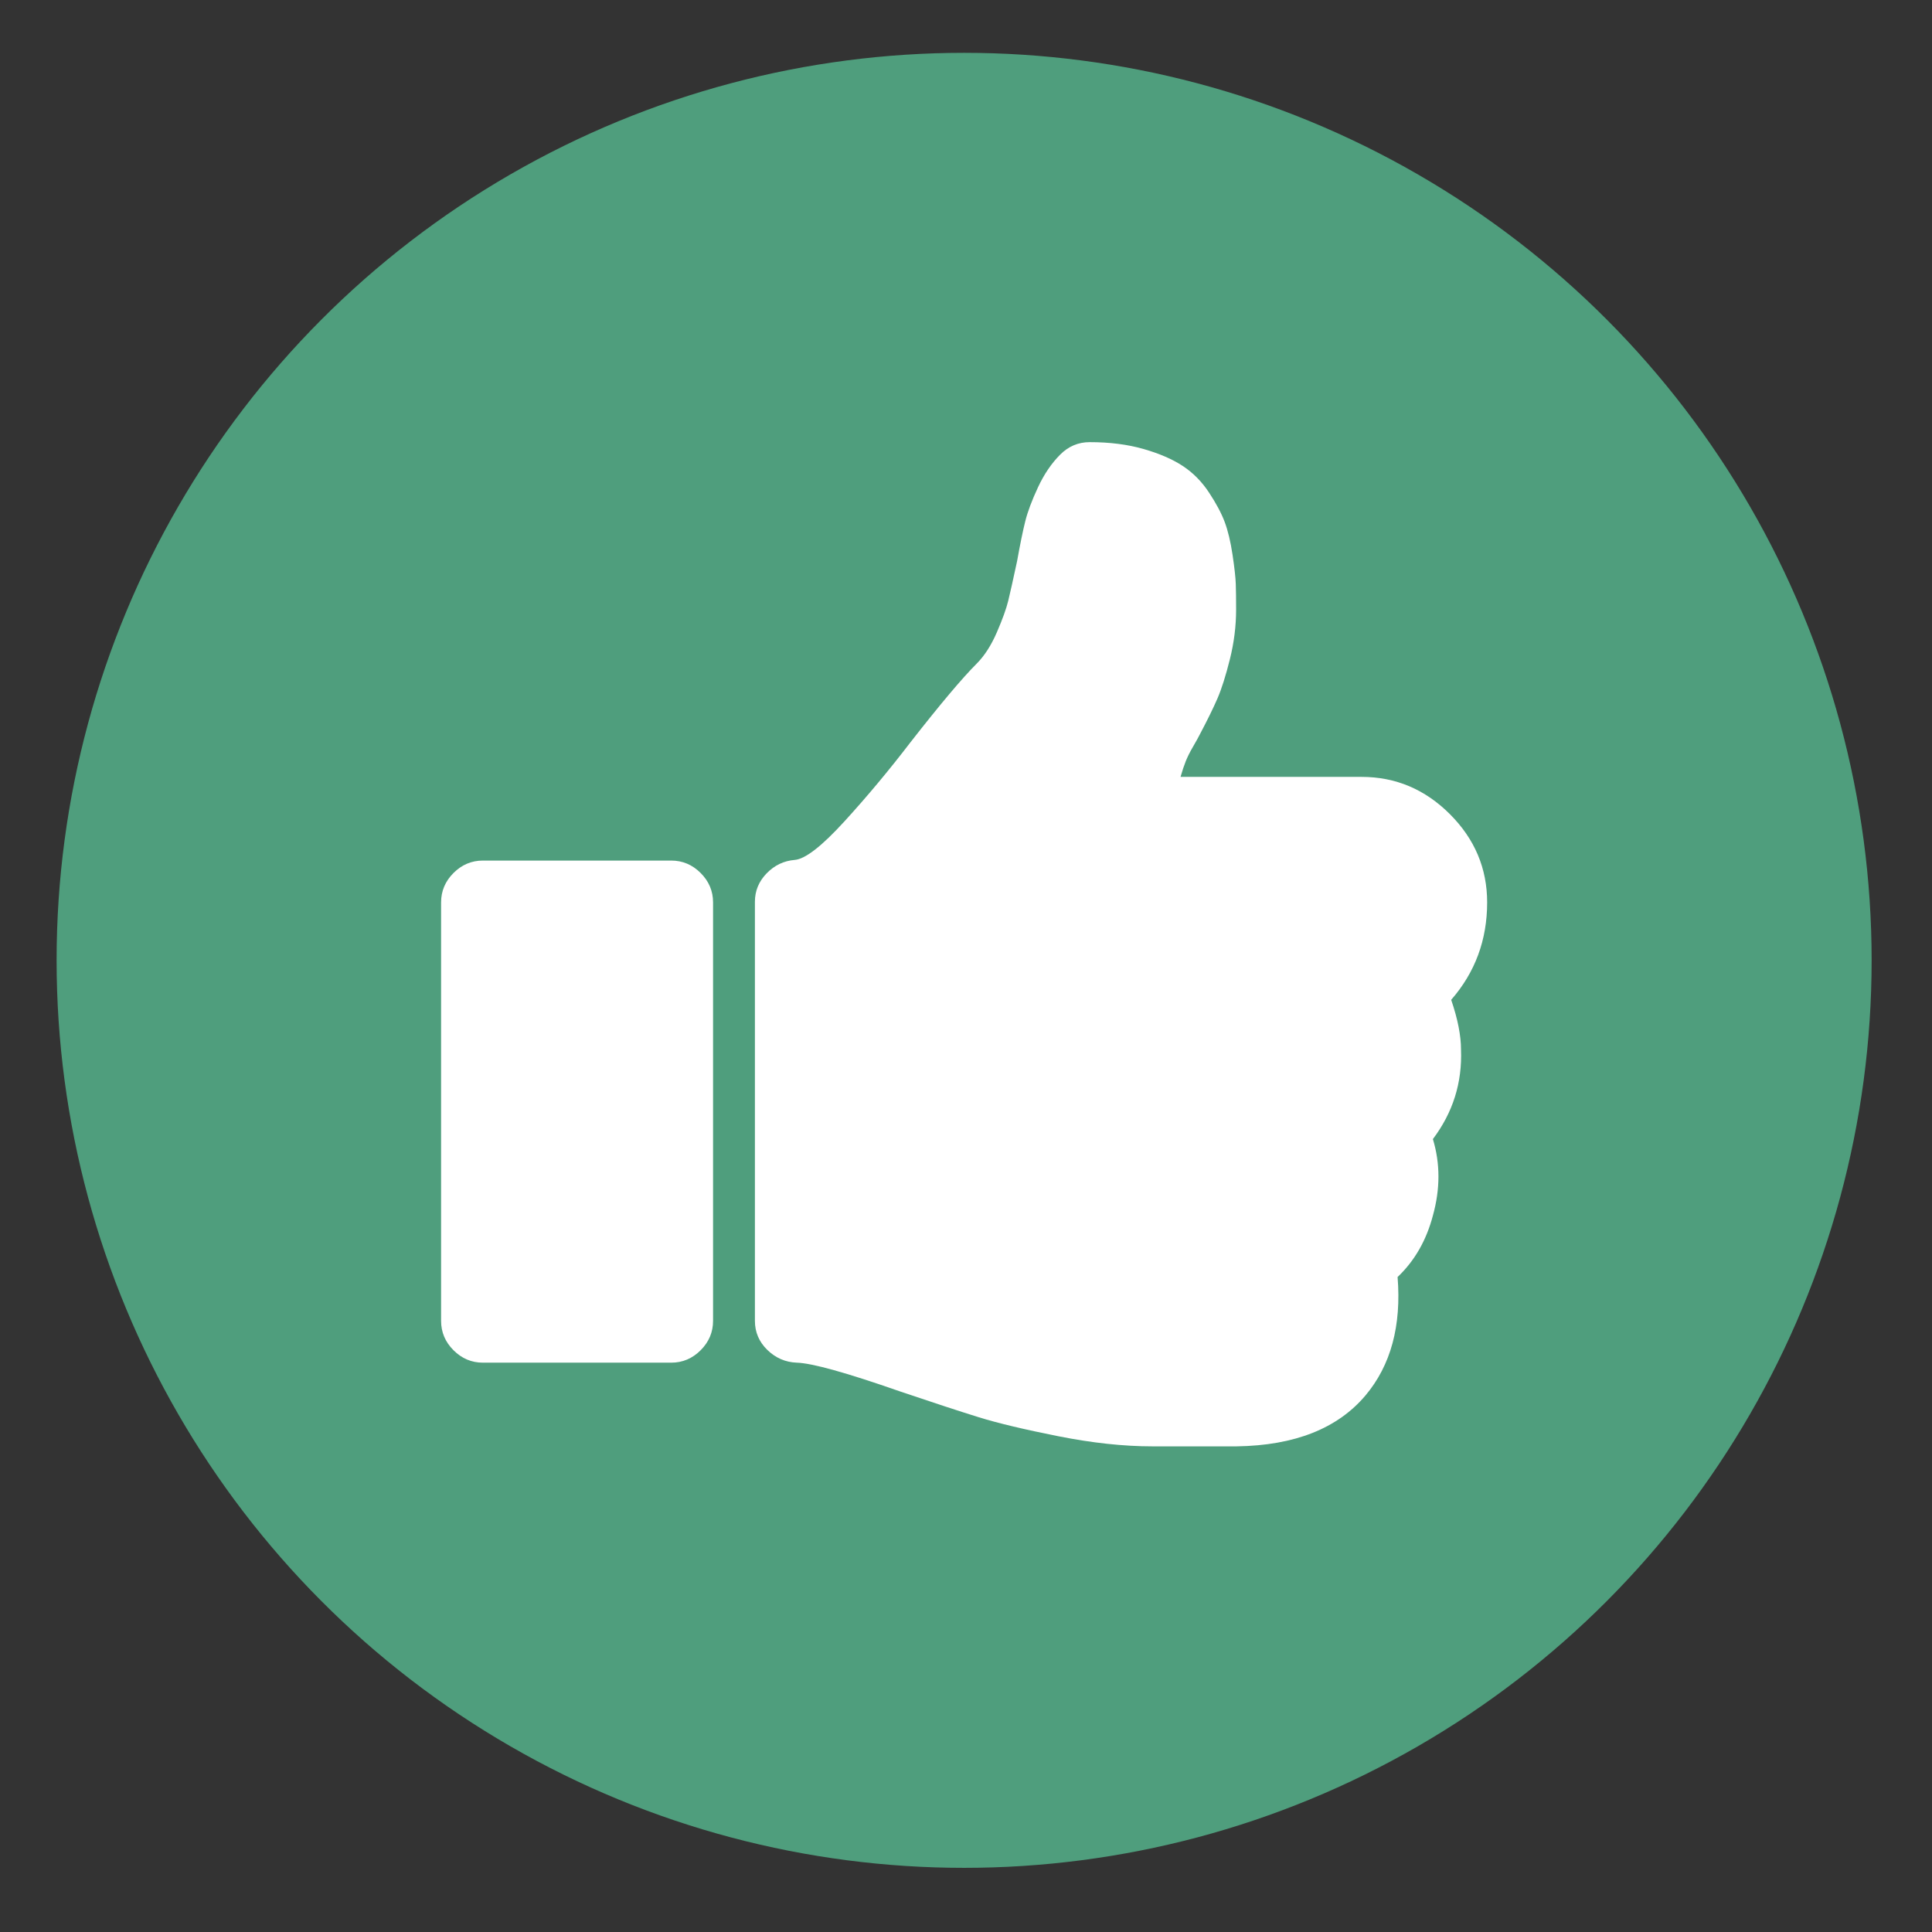
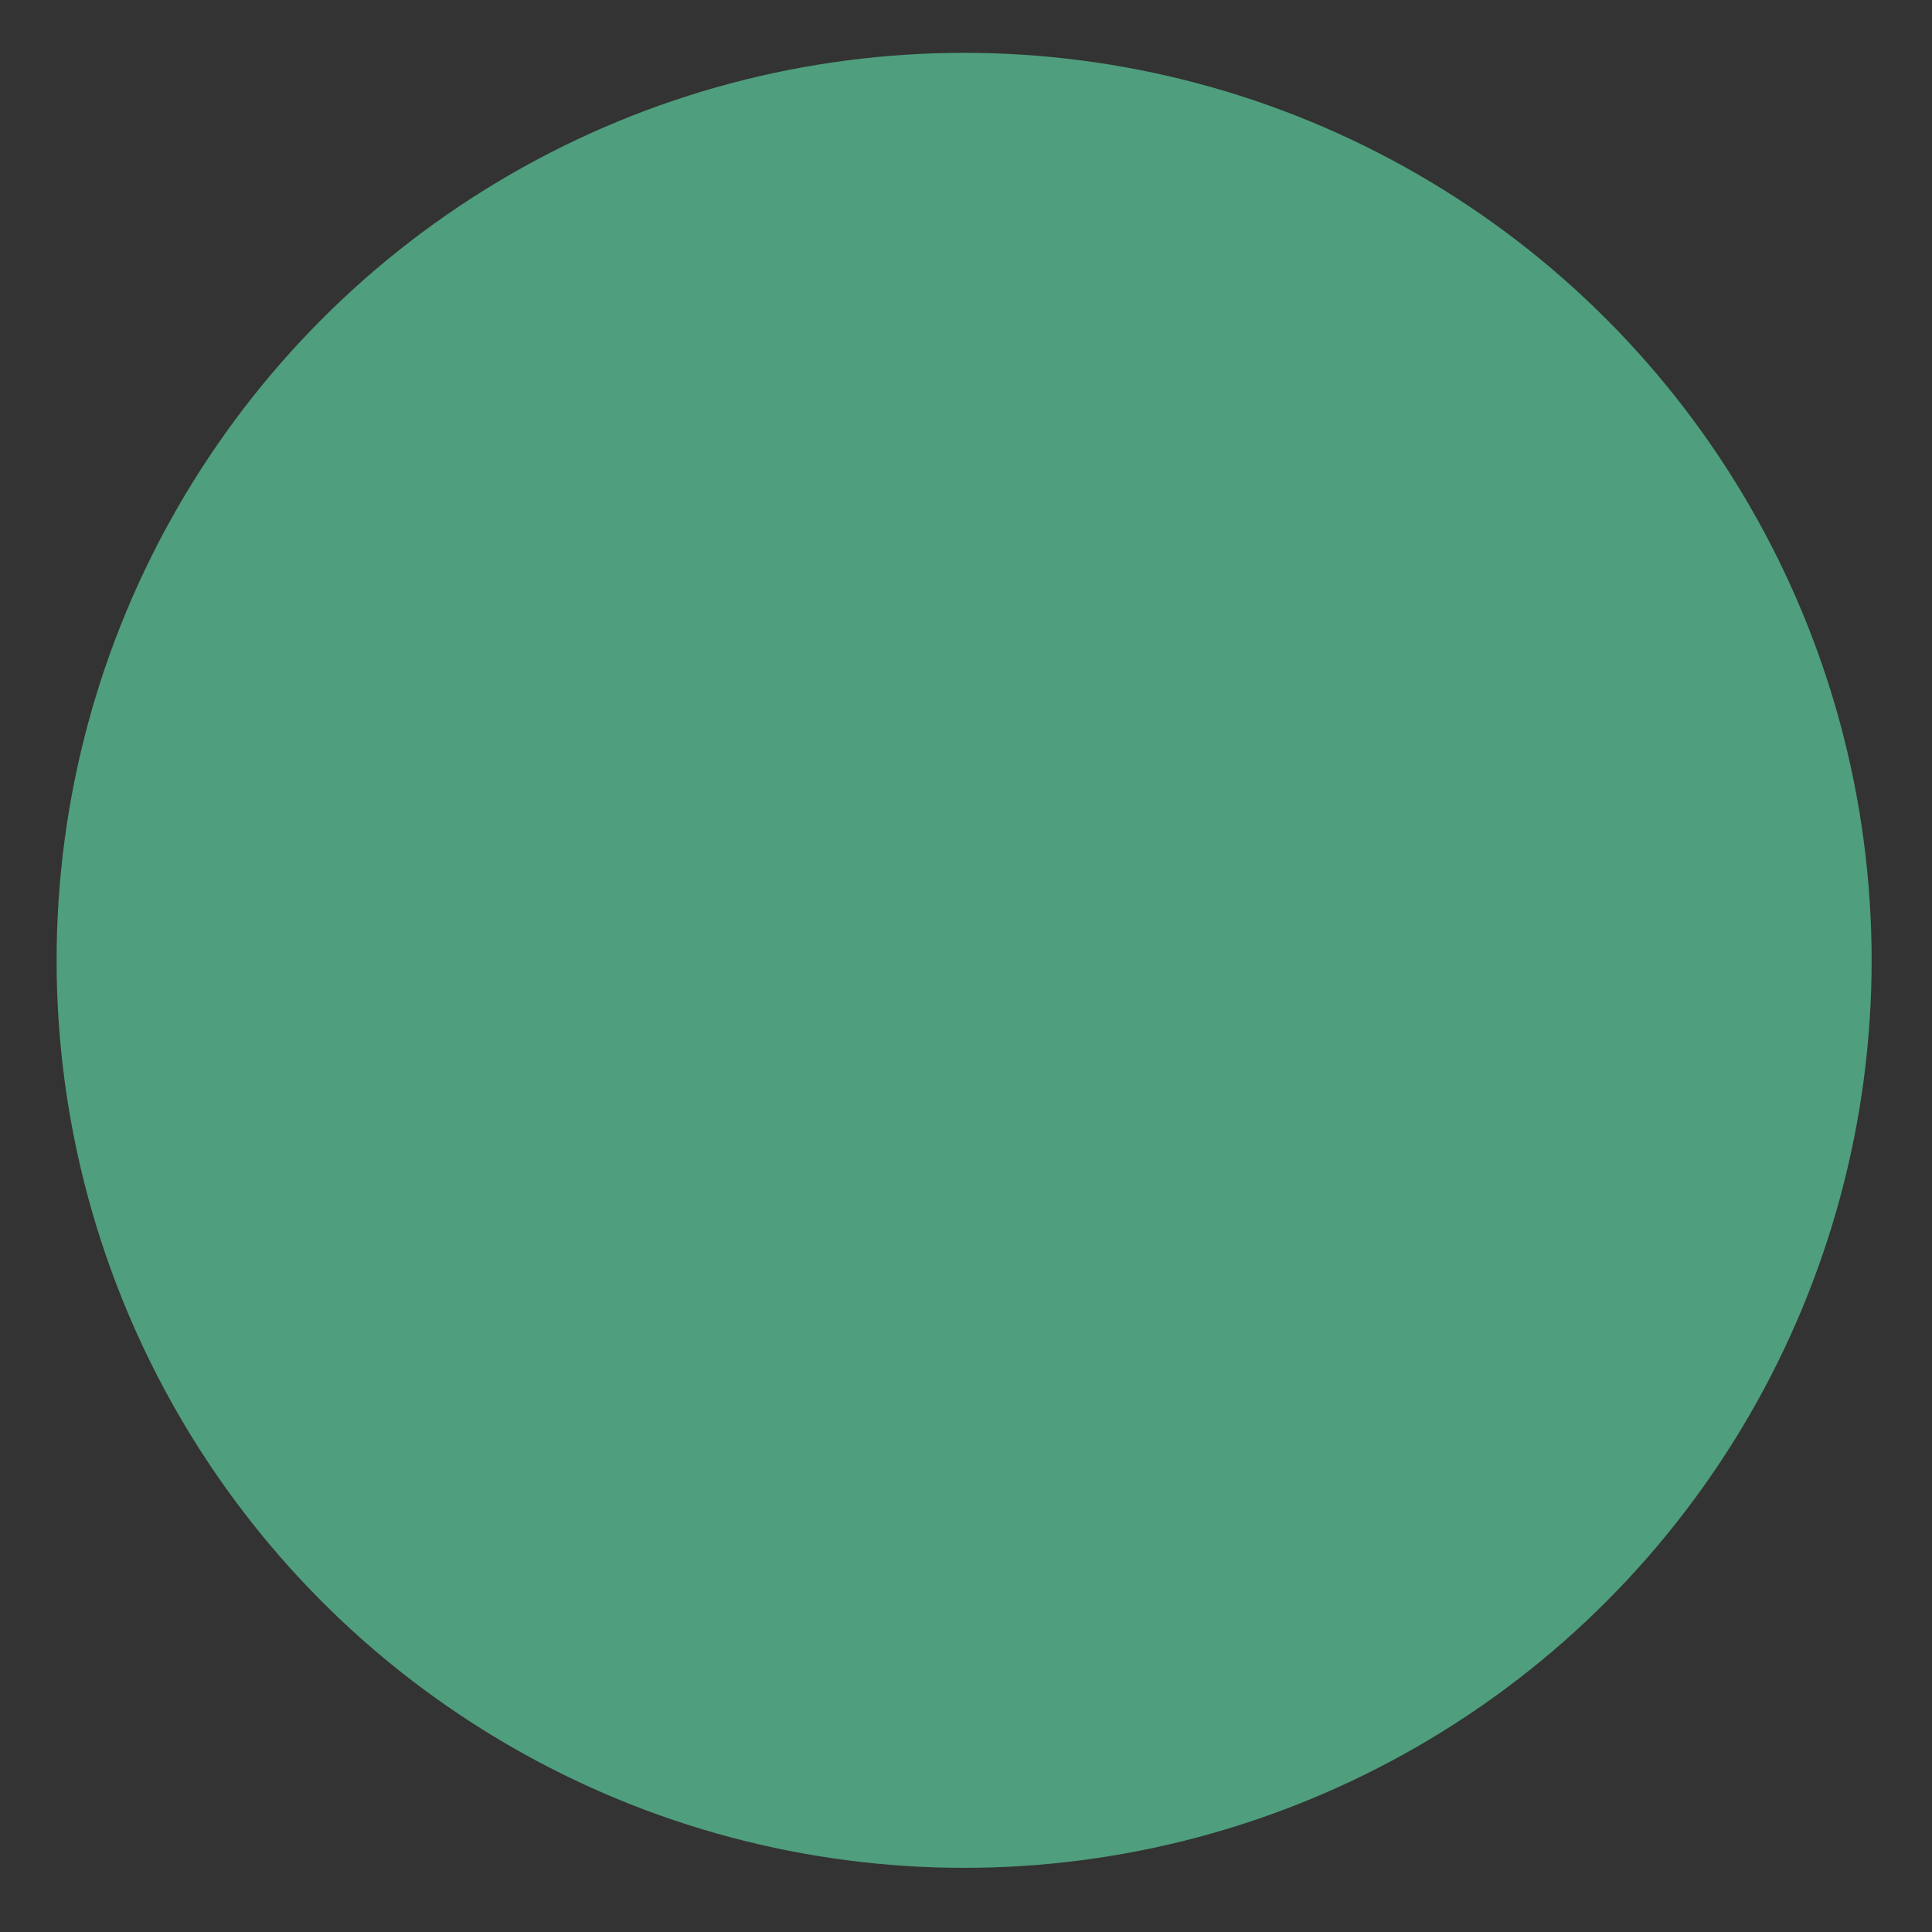
<svg xmlns="http://www.w3.org/2000/svg" version="1.1" id="Layer_1" x="0px" y="0px" width="512px" height="512px" viewBox="0 0 512 512" enable-background="new 0 0 512 512" xml:space="preserve">
  <rect x="0" y="0" width="512" height="512" fill="#333333" stroke="none" />
  <circle fill="#4F9E7D" cx="255.501" cy="254.5" r="240.5" />
-   <path fill="#FFFFFF" d="M188.969,239.147v110.887c0,3.002-1.098,5.602-3.293,7.795c-2.194,2.194-4.792,3.292-7.796,3.292h-49.899  c-3.002,0-5.601-1.098-7.796-3.292c-2.196-2.193-3.292-4.793-3.292-7.795V239.147c0-3.002,1.096-5.603,3.292-7.797  c2.195-2.194,4.793-3.291,7.796-3.291h49.899c3.003,0,5.602,1.097,7.796,3.291C187.871,233.545,188.969,236.145,188.969,239.147z   M394.111,239.147c0,9.934-3.176,18.538-9.531,25.815c1.734,5.084,2.6,9.472,2.6,13.168c0.347,8.779-2.136,16.691-7.449,23.736  c1.962,6.469,1.962,13.227,0,20.271c-1.732,6.584-4.852,12.012-9.356,16.286c1.039,12.938-1.792,23.39-8.489,31.36  c-7.394,8.778-18.771,13.284-34.133,13.515h-22.351c-7.624,0-15.939-0.895-24.949-2.686c-9.009-1.79-16.026-3.465-21.053-5.024  c-5.026-1.56-11.984-3.84-20.878-6.845c-14.208-4.966-23.332-7.508-27.375-7.623c-3.002-0.116-5.601-1.24-7.796-3.378  c-2.195-2.137-3.292-4.707-3.292-7.709V238.973c0-2.887,1.039-5.399,3.119-7.537c2.079-2.136,4.562-3.32,7.449-3.55  c2.773-0.231,7.163-3.639,13.168-10.223c6.008-6.583,11.841-13.572,17.5-20.964c7.854-10.048,13.686-16.979,17.5-20.791  c2.079-2.079,3.871-4.852,5.372-8.317s2.513-6.266,3.033-8.402c0.52-2.137,1.299-5.631,2.339-10.482  c0.809-4.505,1.53-8.029,2.168-10.57c0.633-2.541,1.761-5.543,3.376-9.009c1.617-3.466,3.581-6.353,5.89-8.663  c2.194-2.195,4.795-3.292,7.798-3.292c5.313,0,10.078,0.606,14.296,1.819c4.215,1.213,7.679,2.714,10.394,4.505  c2.715,1.79,5.025,4.128,6.931,7.018c1.906,2.886,3.292,5.485,4.157,7.796c0.866,2.31,1.561,5.198,2.081,8.663  c0.519,3.465,0.807,6.064,0.865,7.796c0.059,1.733,0.087,3.985,0.087,6.757c0,4.39-0.55,8.777-1.646,13.168  c-1.099,4.389-2.195,7.855-3.293,10.396c-1.098,2.54-2.687,5.775-4.764,9.702c-0.348,0.694-0.925,1.733-1.733,3.119  c-0.808,1.387-1.443,2.658-1.906,3.813c-0.461,1.154-0.925,2.54-1.386,4.158h47.994c9.009,0,16.805,3.292,23.39,9.875  C390.819,222.341,394.111,230.138,394.111,239.147z" />
</svg>